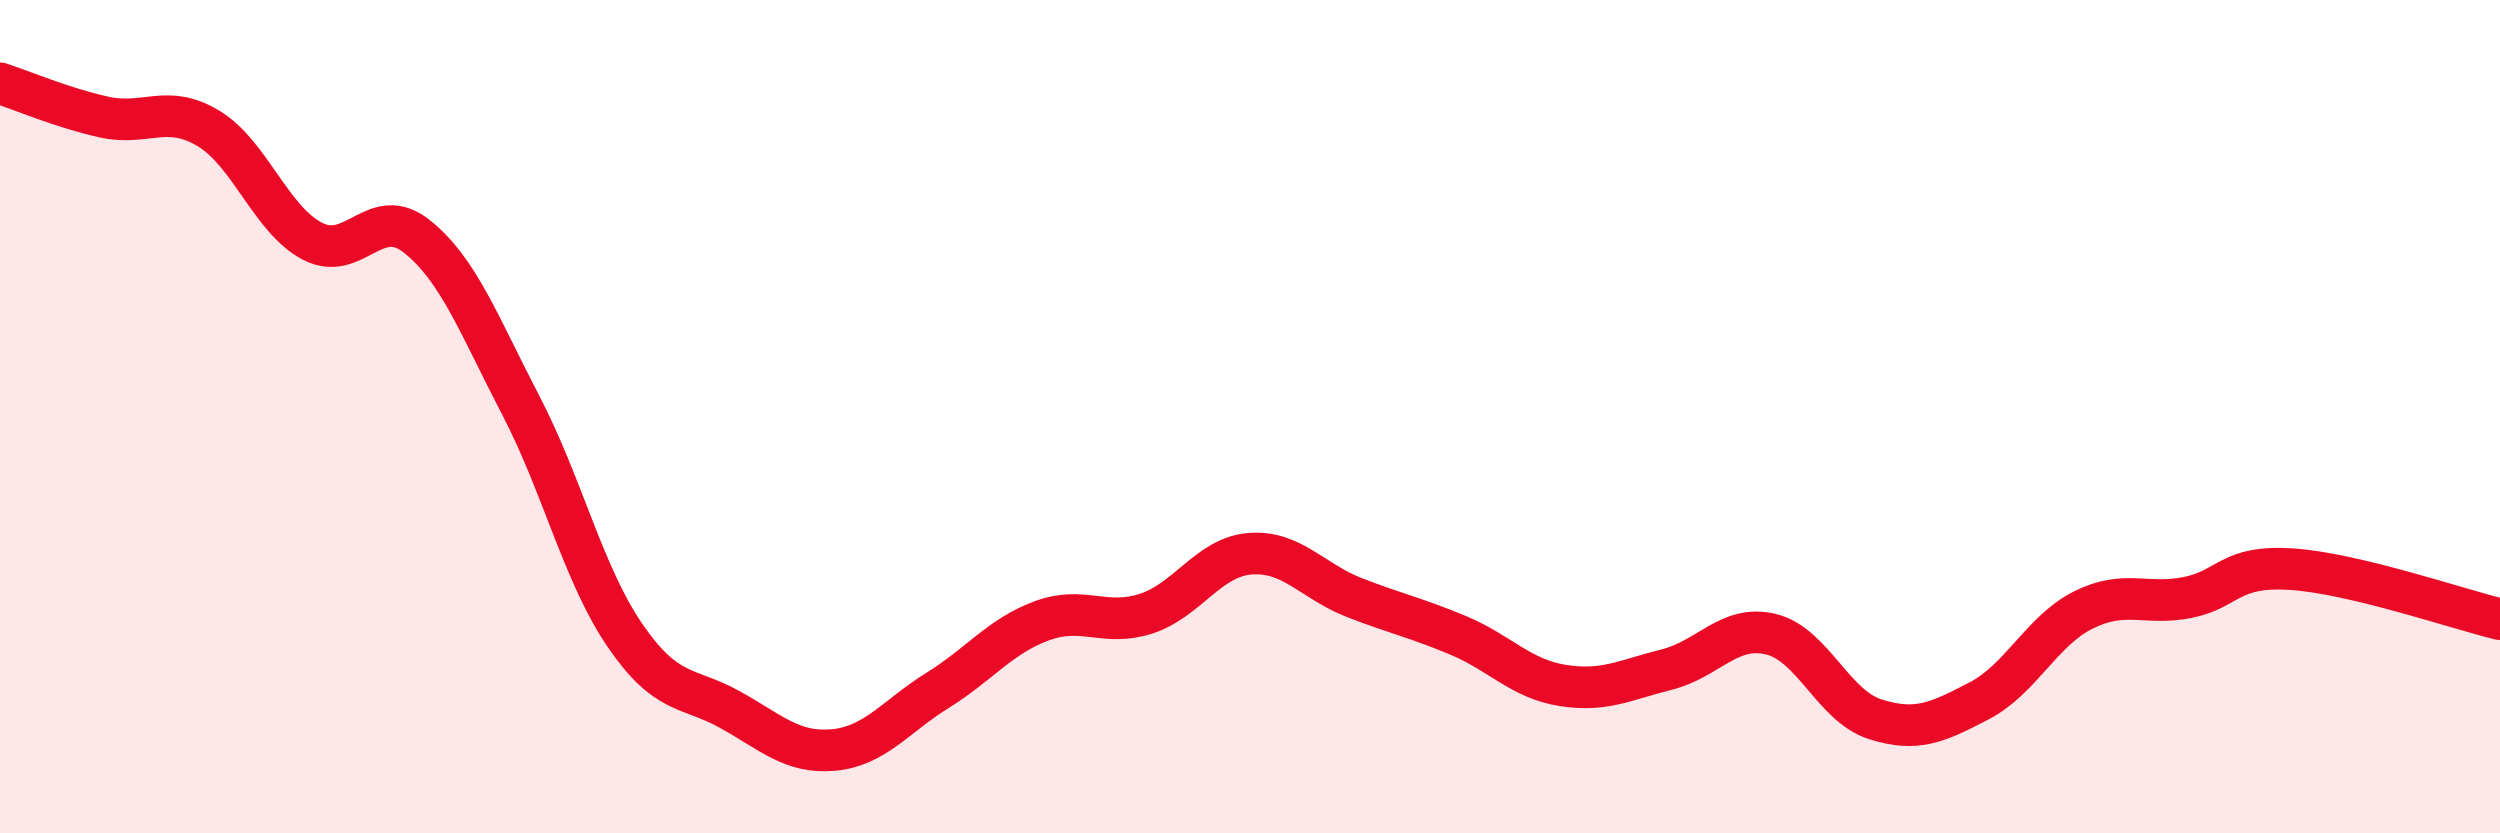
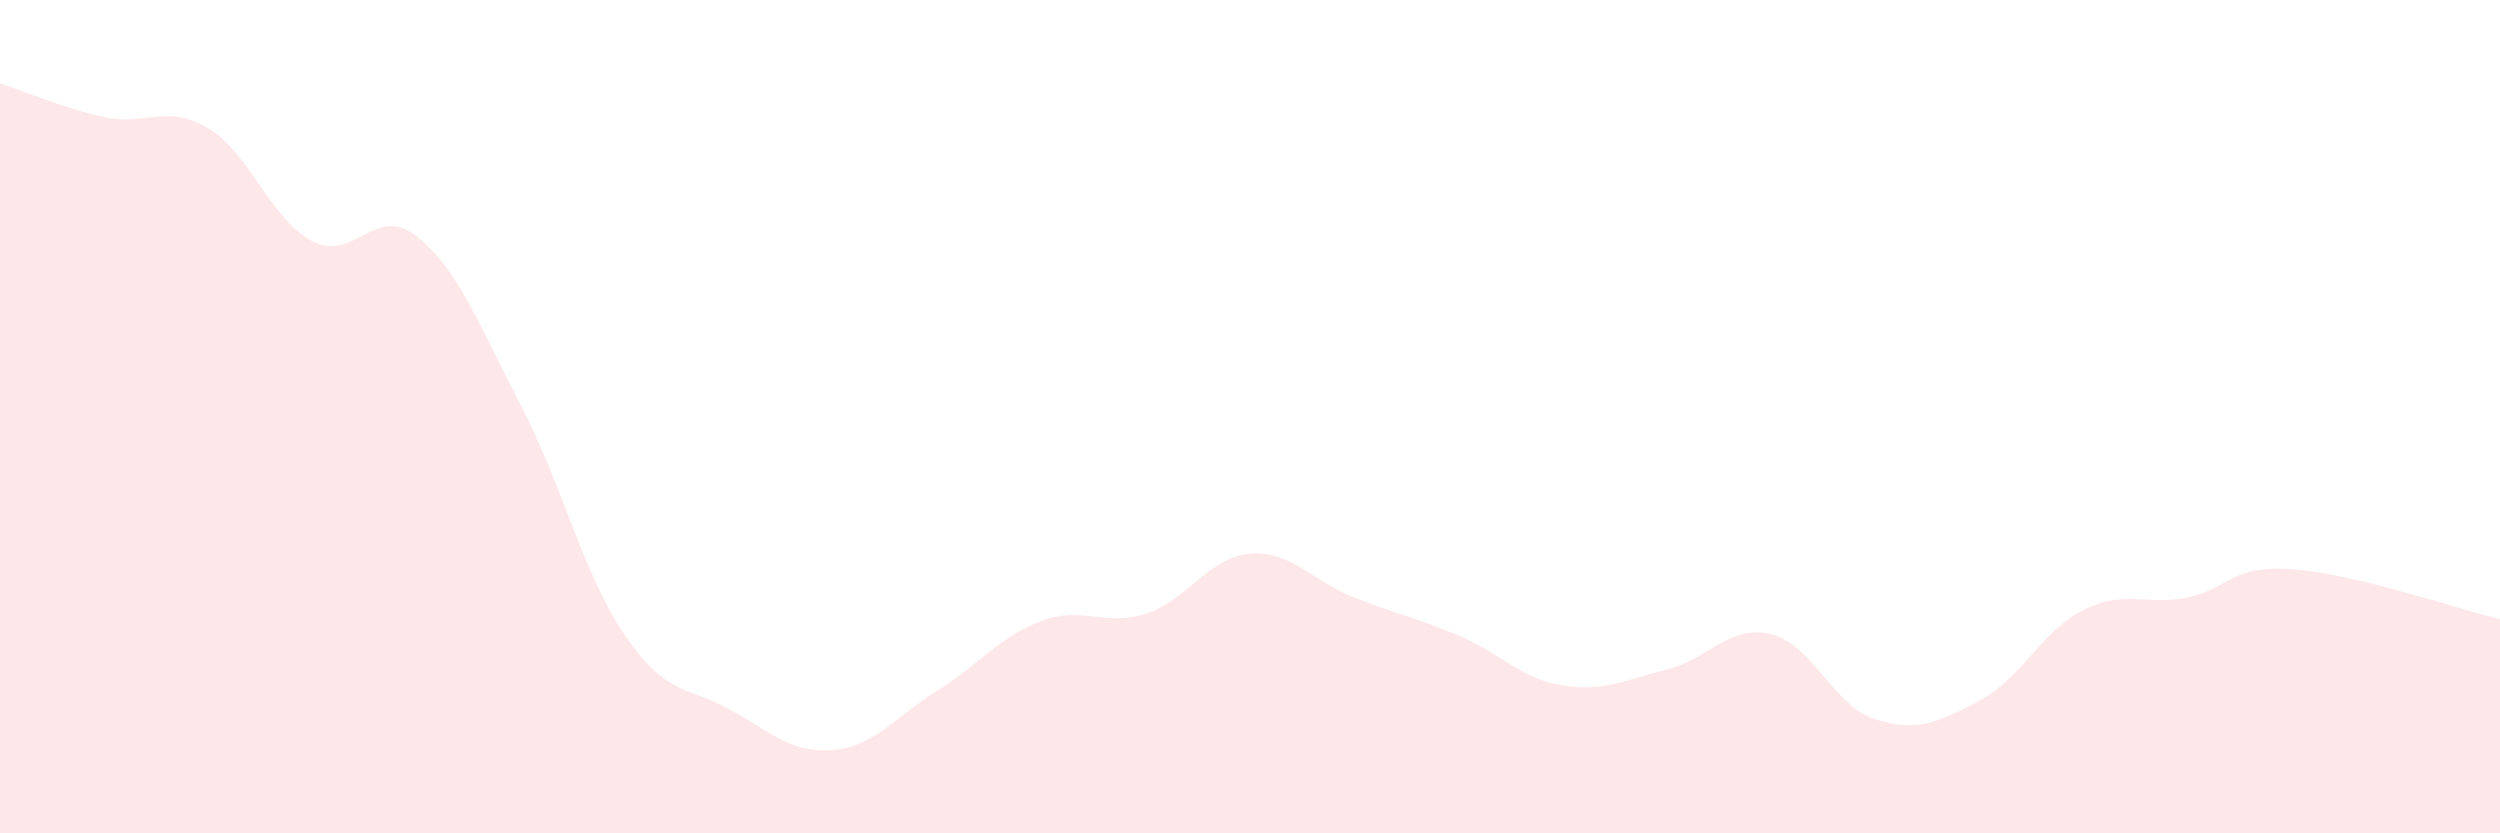
<svg xmlns="http://www.w3.org/2000/svg" width="60" height="20" viewBox="0 0 60 20">
  <path d="M 0,2 C 0.5,2.16 1.5,2.59 2.5,2.81 C 3.5,3.03 4,2.48 5,3.08 C 6,3.68 6.5,5.27 7.5,5.79 C 8.5,6.31 9,4.88 10,5.67 C 11,6.46 11.5,7.81 12.5,9.73 C 13.5,11.65 14,13.79 15,15.25 C 16,16.71 16.5,16.47 17.5,17.02 C 18.5,17.57 19,18.09 20,18 C 21,17.91 21.5,17.19 22.5,16.57 C 23.5,15.95 24,15.27 25,14.9 C 26,14.53 26.5,15.05 27.5,14.73 C 28.5,14.41 29,13.37 30,13.29 C 31,13.21 31.5,13.95 32.5,14.34 C 33.5,14.73 34,14.83 35,15.25 C 36,15.67 36.5,16.29 37.5,16.45 C 38.5,16.61 39,16.32 40,16.07 C 41,15.82 41.5,14.98 42.5,15.22 C 43.5,15.46 44,16.94 45,17.26 C 46,17.58 46.5,17.34 47.5,16.82 C 48.5,16.3 49,15.14 50,14.64 C 51,14.14 51.5,14.54 52.5,14.34 C 53.5,14.14 53.5,13.56 55,13.66 C 56.5,13.76 59,14.62 60,14.86L60 20L0 20Z" fill="#EB0A25" opacity="0.1" stroke-linecap="round" stroke-linejoin="round" />
-   <path d="M 0,2 C 0.5,2.16 1.5,2.59 2.5,2.81 C 3.5,3.03 4,2.48 5,3.08 C 6,3.68 6.5,5.27 7.5,5.79 C 8.5,6.31 9,4.88 10,5.67 C 11,6.46 11.5,7.81 12.5,9.73 C 13.5,11.65 14,13.79 15,15.25 C 16,16.71 16.5,16.47 17.5,17.02 C 18.5,17.57 19,18.09 20,18 C 21,17.91 21.5,17.19 22.5,16.57 C 23.5,15.95 24,15.27 25,14.9 C 26,14.53 26.5,15.05 27.5,14.73 C 28.5,14.41 29,13.37 30,13.29 C 31,13.21 31.5,13.95 32.5,14.34 C 33.5,14.73 34,14.83 35,15.25 C 36,15.67 36.5,16.29 37.5,16.45 C 38.5,16.61 39,16.32 40,16.07 C 41,15.82 41.5,14.98 42.5,15.22 C 43.5,15.46 44,16.94 45,17.26 C 46,17.58 46.5,17.34 47.5,16.82 C 48.5,16.3 49,15.14 50,14.64 C 51,14.14 51.5,14.54 52.5,14.34 C 53.5,14.14 53.5,13.56 55,13.66 C 56.5,13.76 59,14.62 60,14.86" stroke="#EB0A25" stroke-width="1" fill="none" stroke-linecap="round" stroke-linejoin="round" />
</svg>